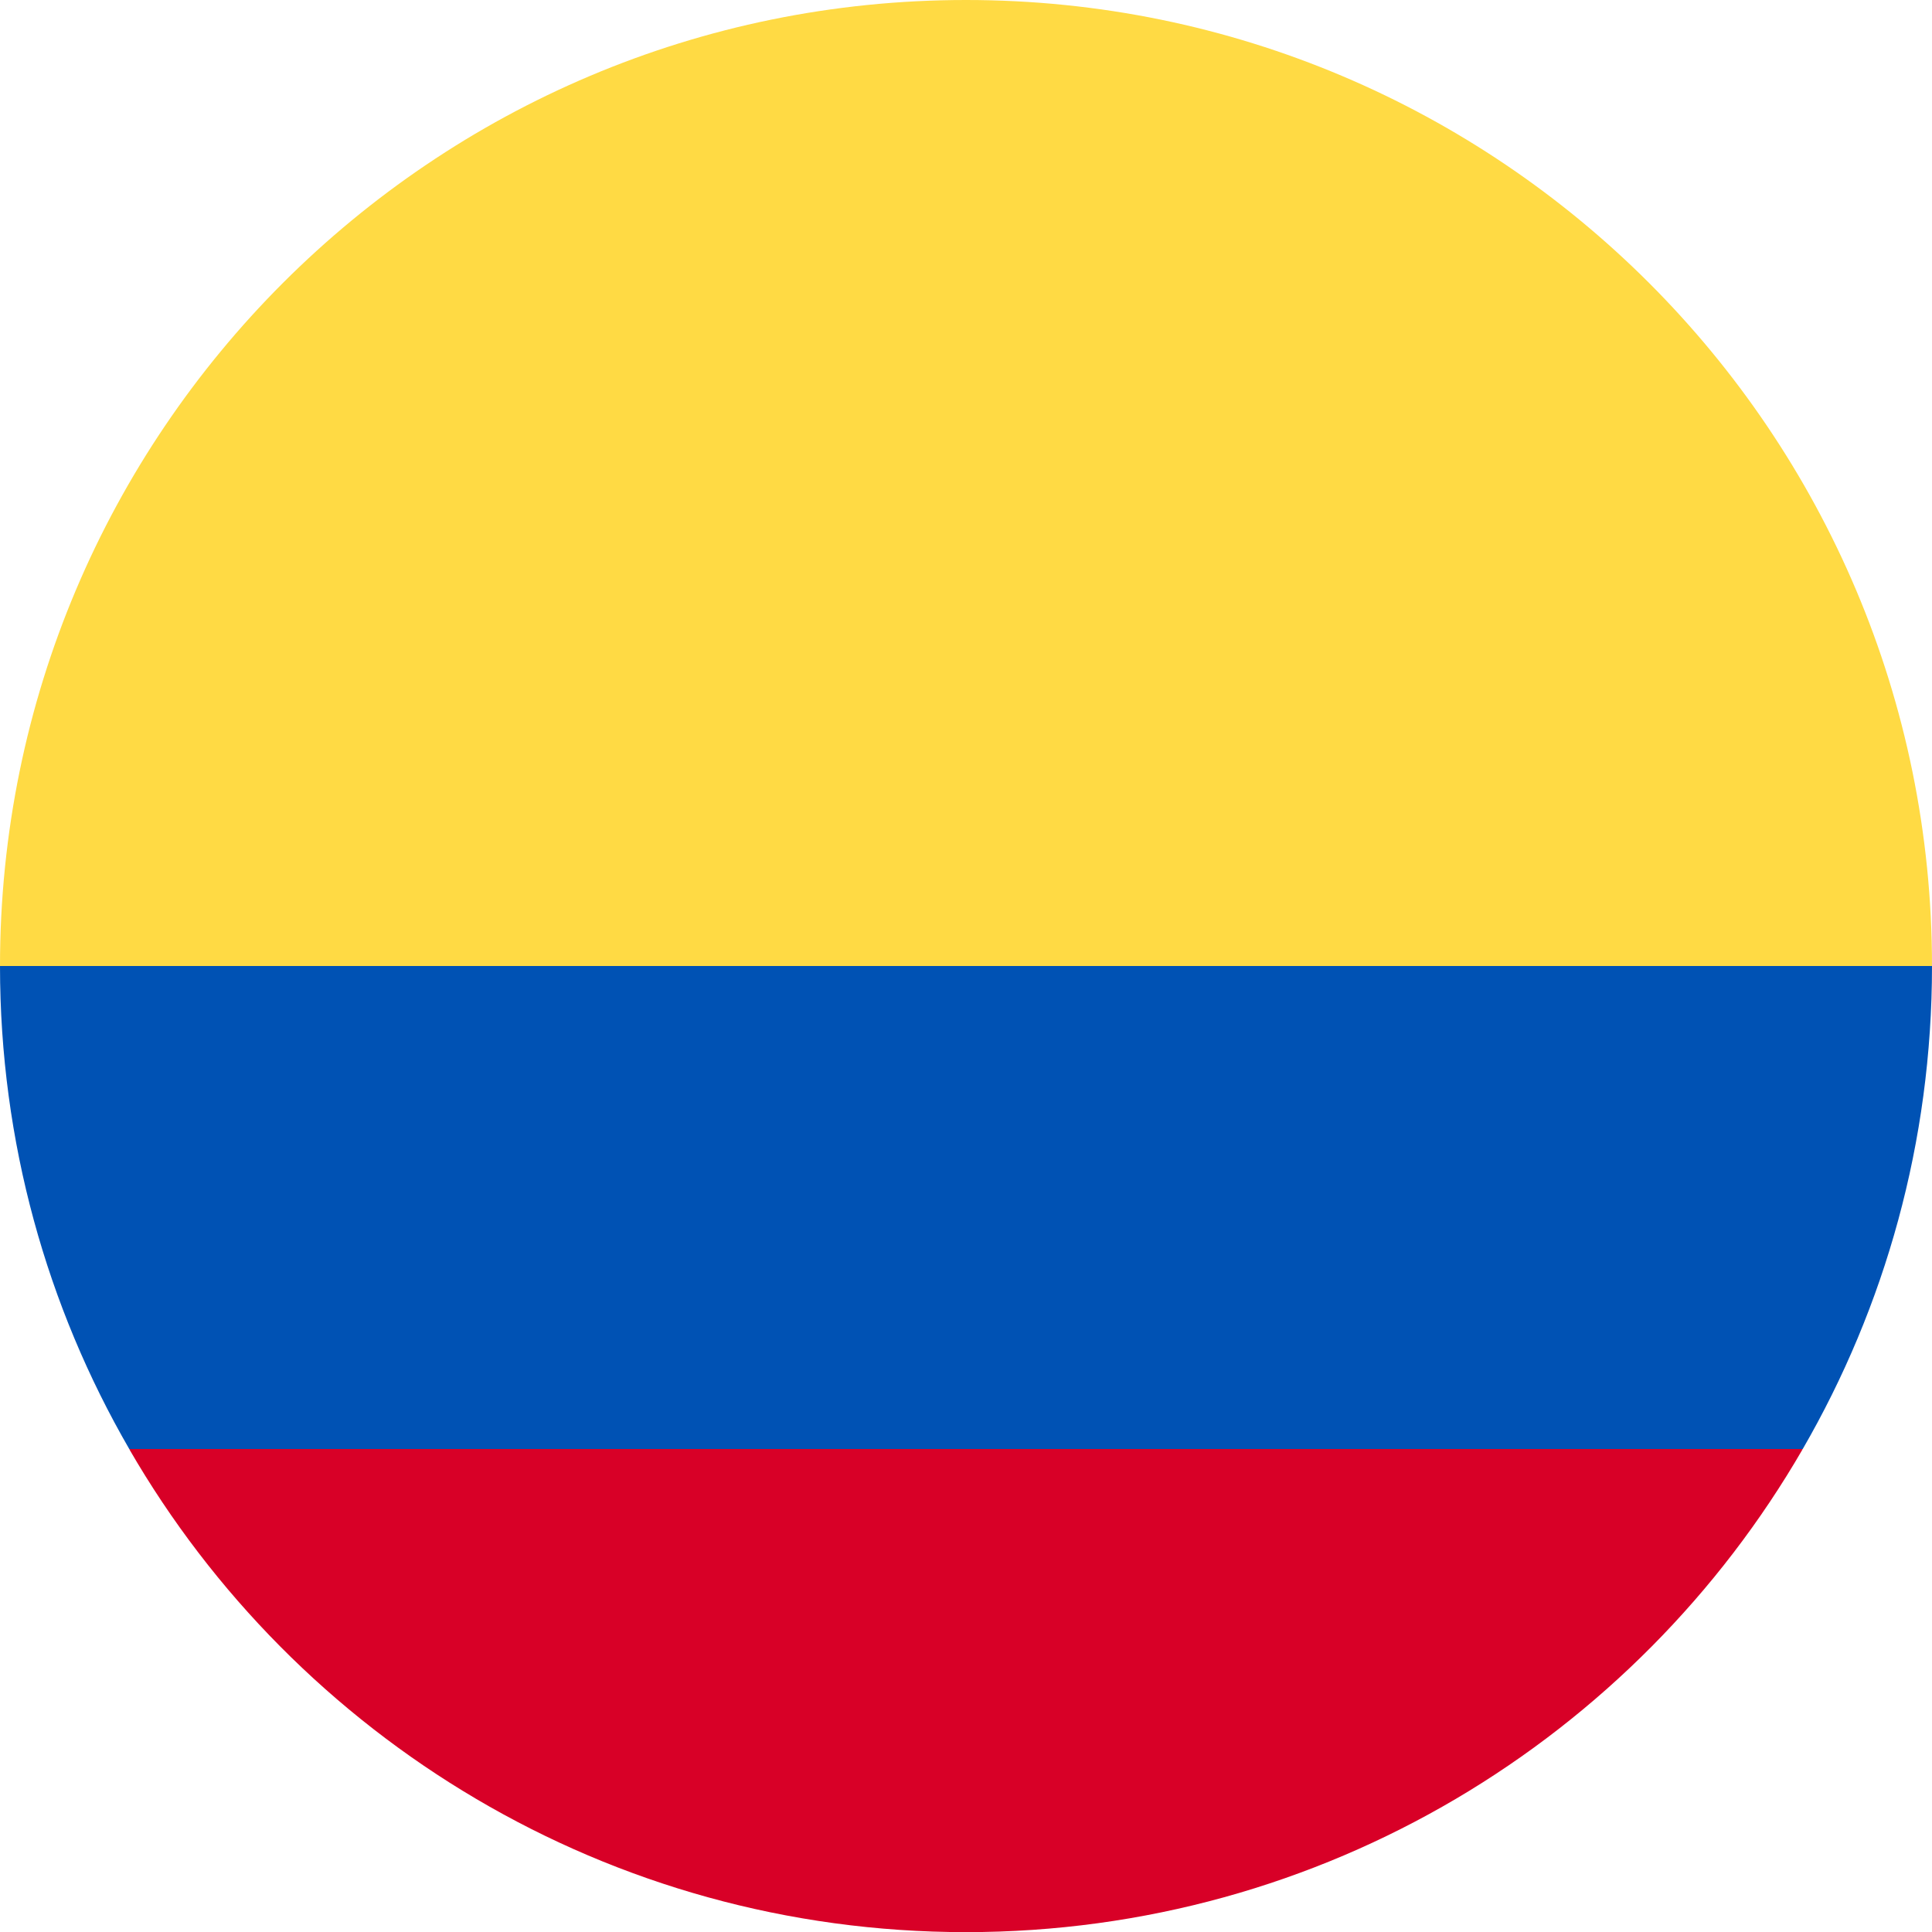
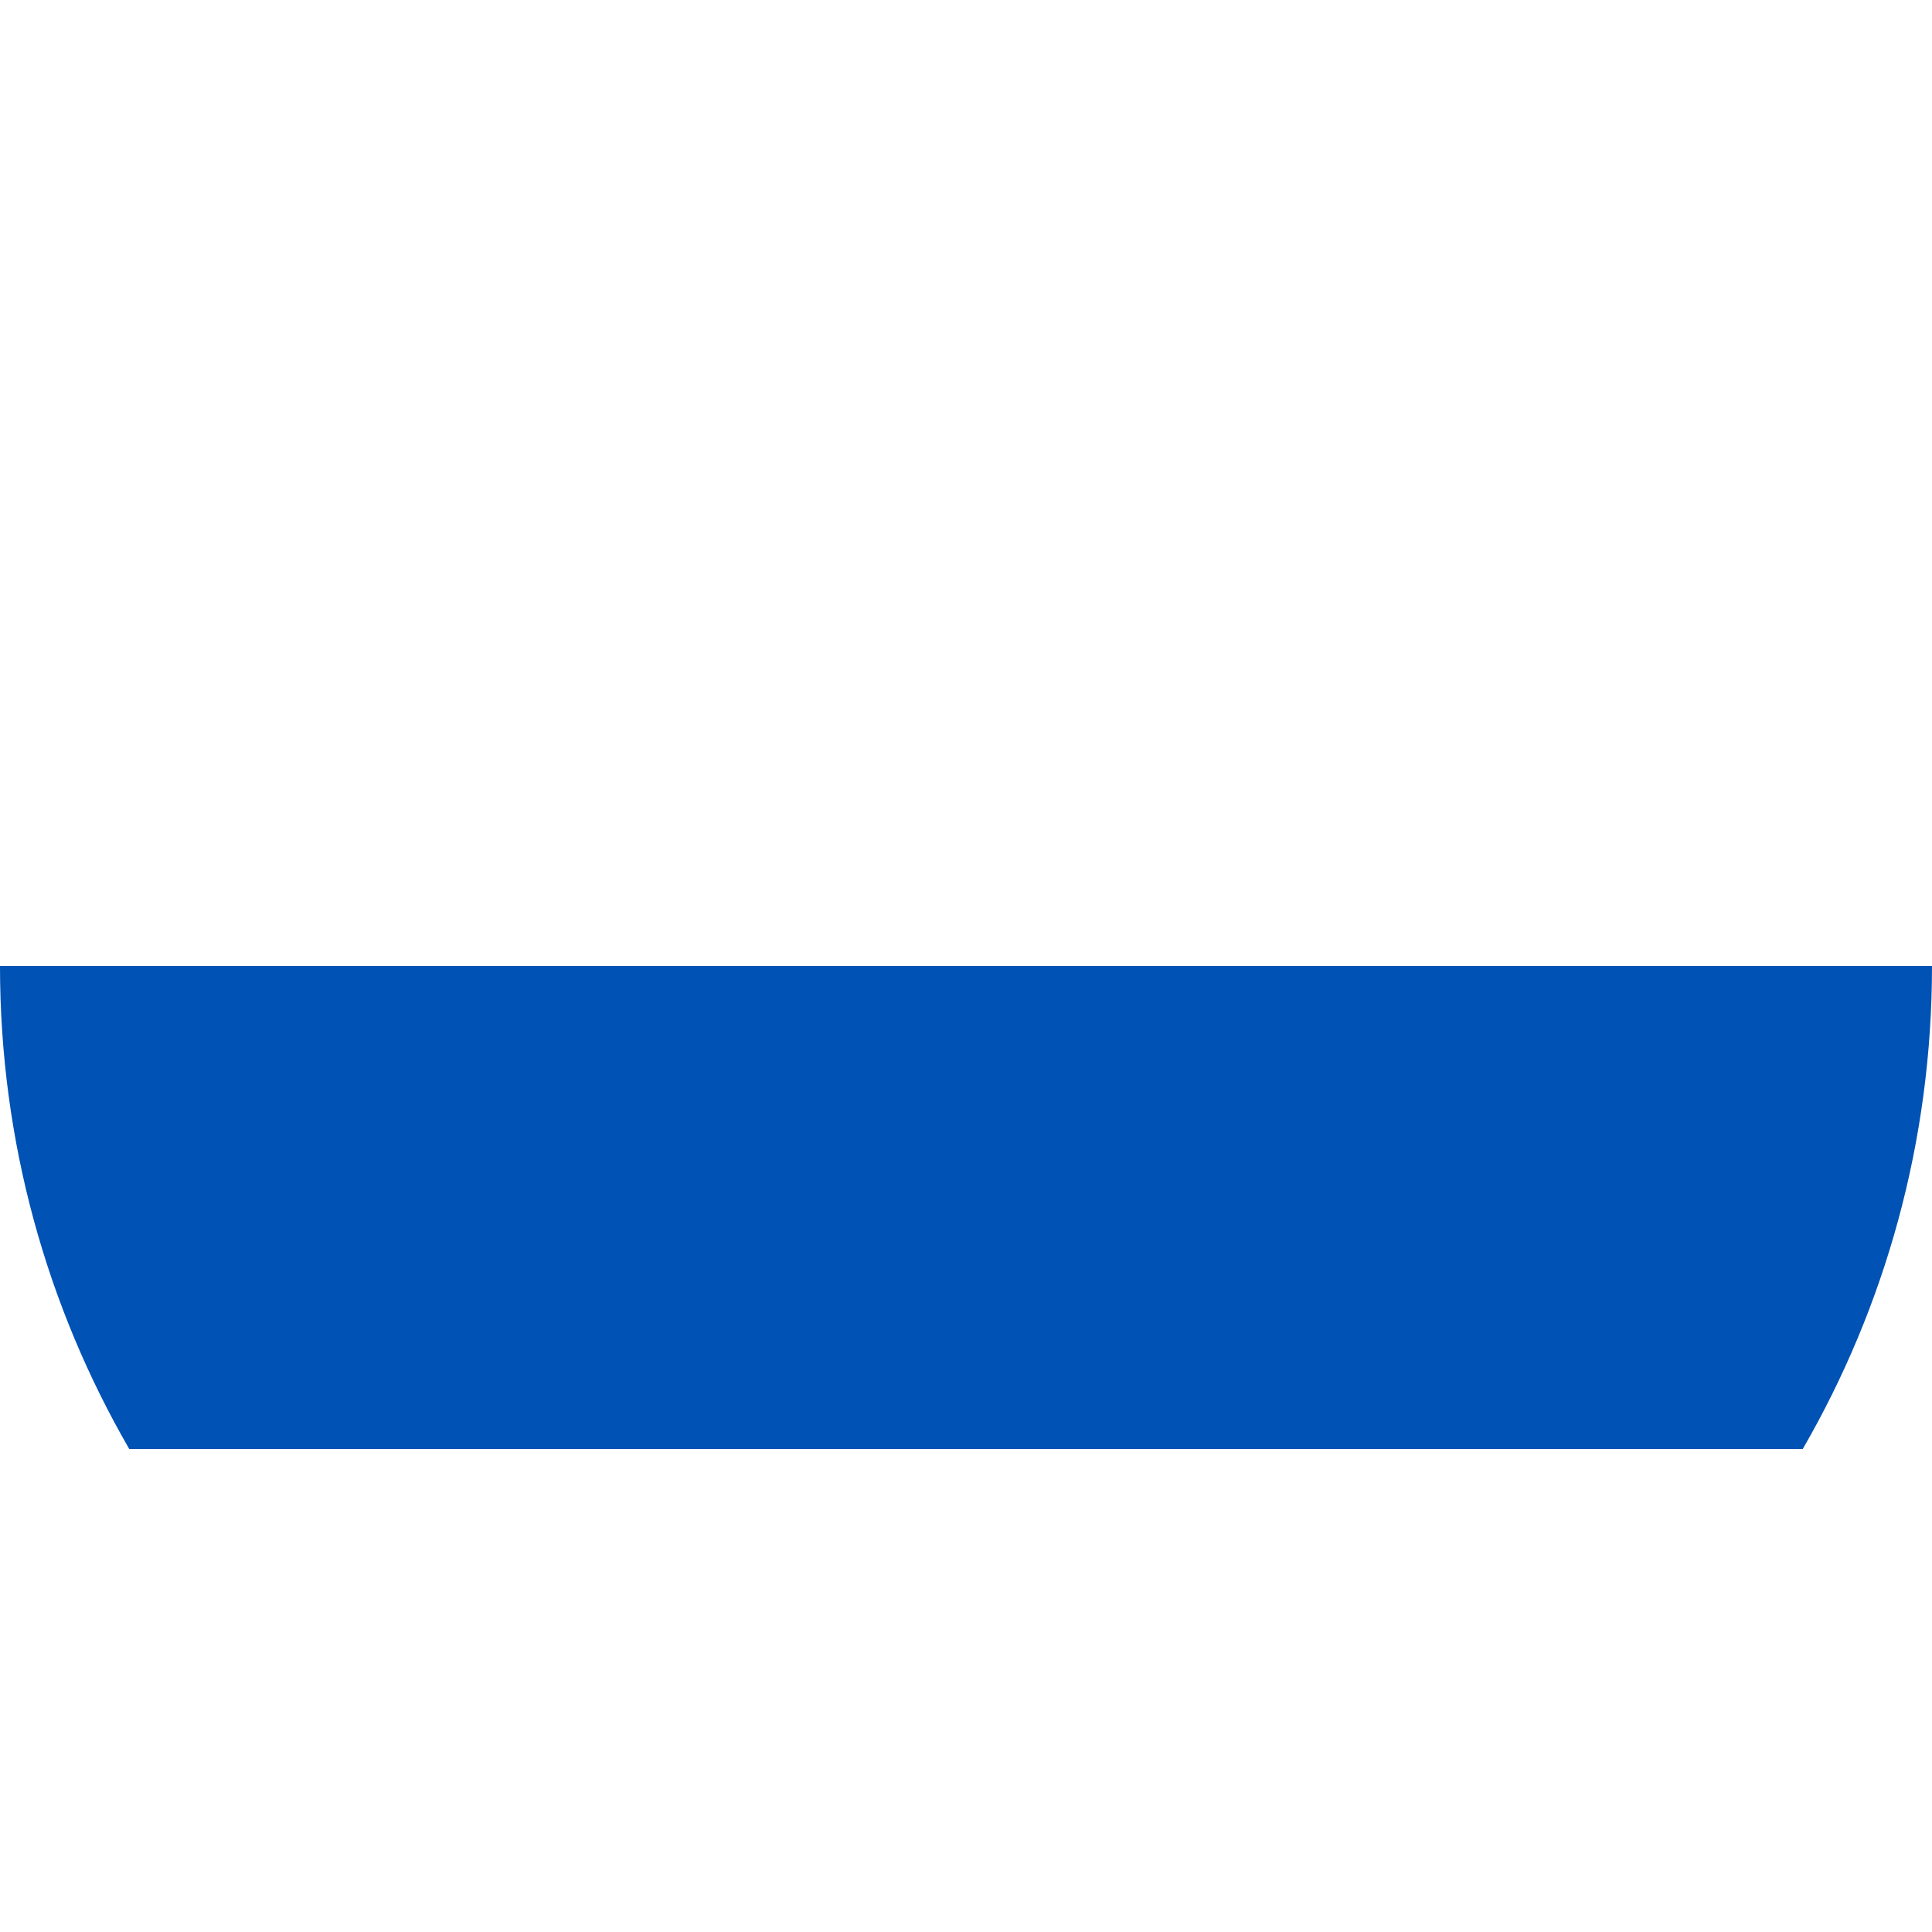
<svg xmlns="http://www.w3.org/2000/svg" width="30" height="30" viewBox="0 0 30 30" fill="none">
  <g clip-path="url(#clip0_18072_18572)">
-     <path d="M0 15C0 6.716 6.716 0 15 0C23.284 0 30 6.716 30 15L15 16.304L0 15Z" fill="#FFDA44" />
-     <path d="M2.007 22.502C4.6 26.985 9.448 30.002 15 30.002C20.552 30.002 25.399 26.985 27.992 22.502L15 21.523L2.007 22.502Z" fill="#D80027" />
    <path d="M27.993 22.5C29.269 20.294 30 17.732 30 15H0C0 17.732 0.731 20.294 2.007 22.5H27.993Z" fill="#0052B4" />
  </g>
  <defs>
    <clipPath id="clip0_18072_18572">
      <rect width="30" height="30" fill="white" />
    </clipPath>
  </defs>
</svg>